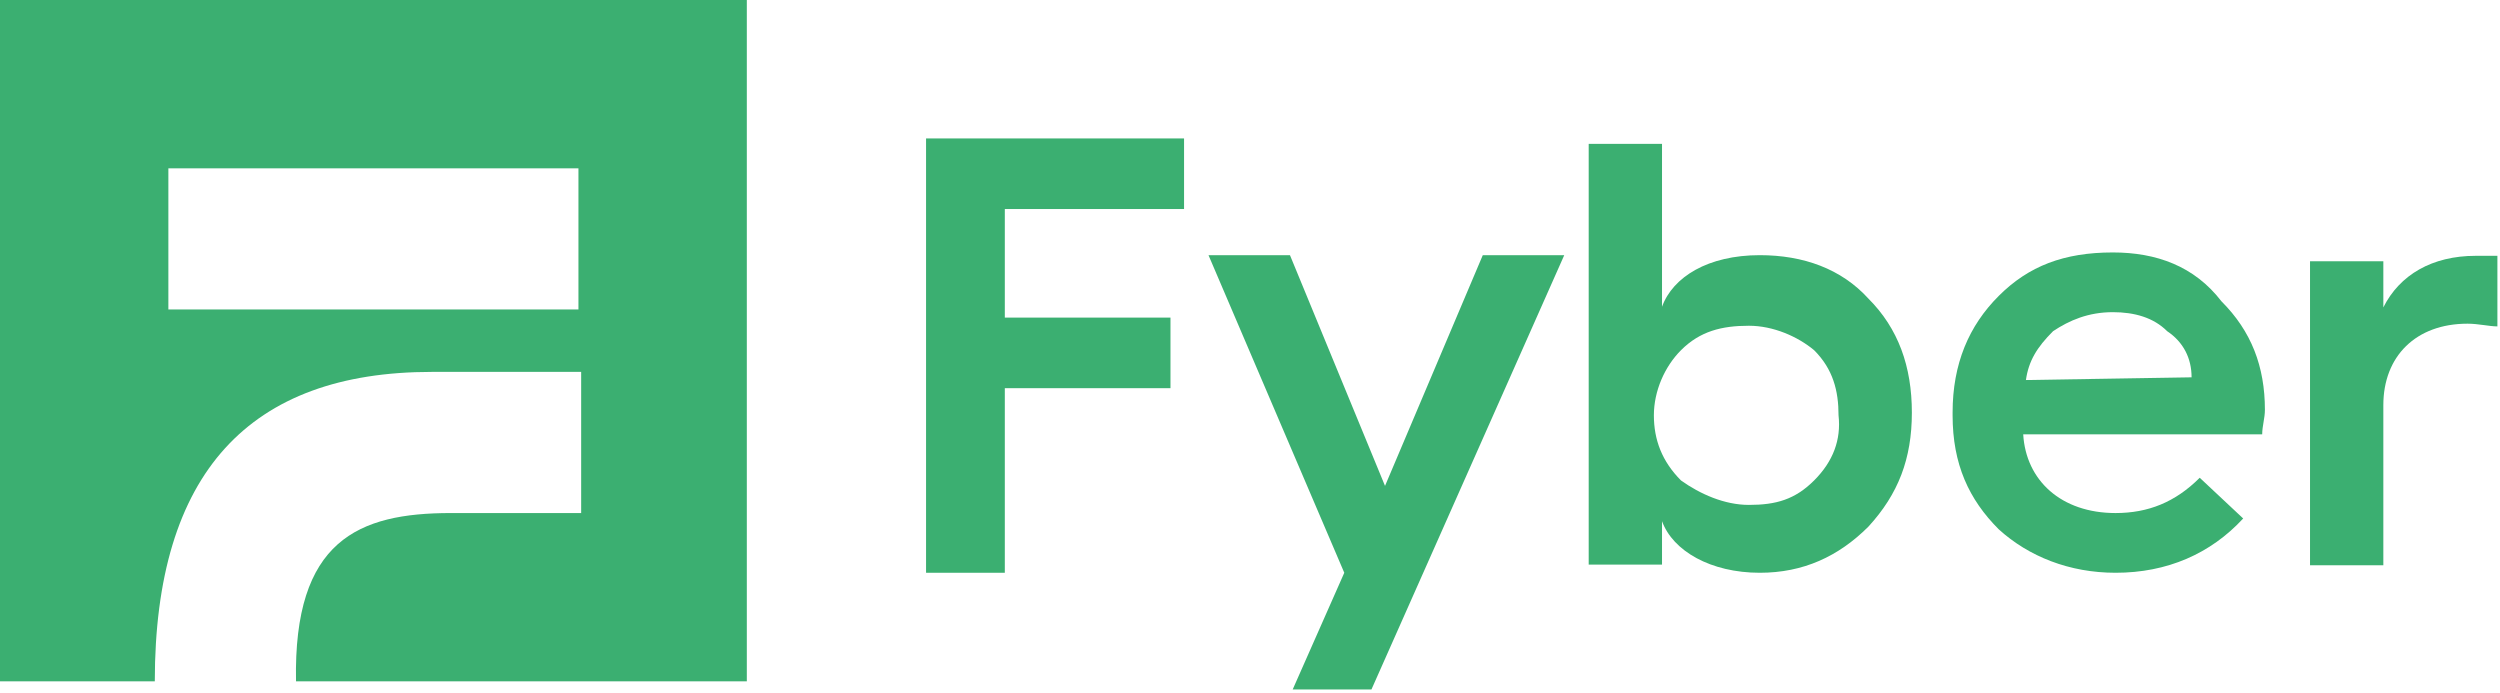
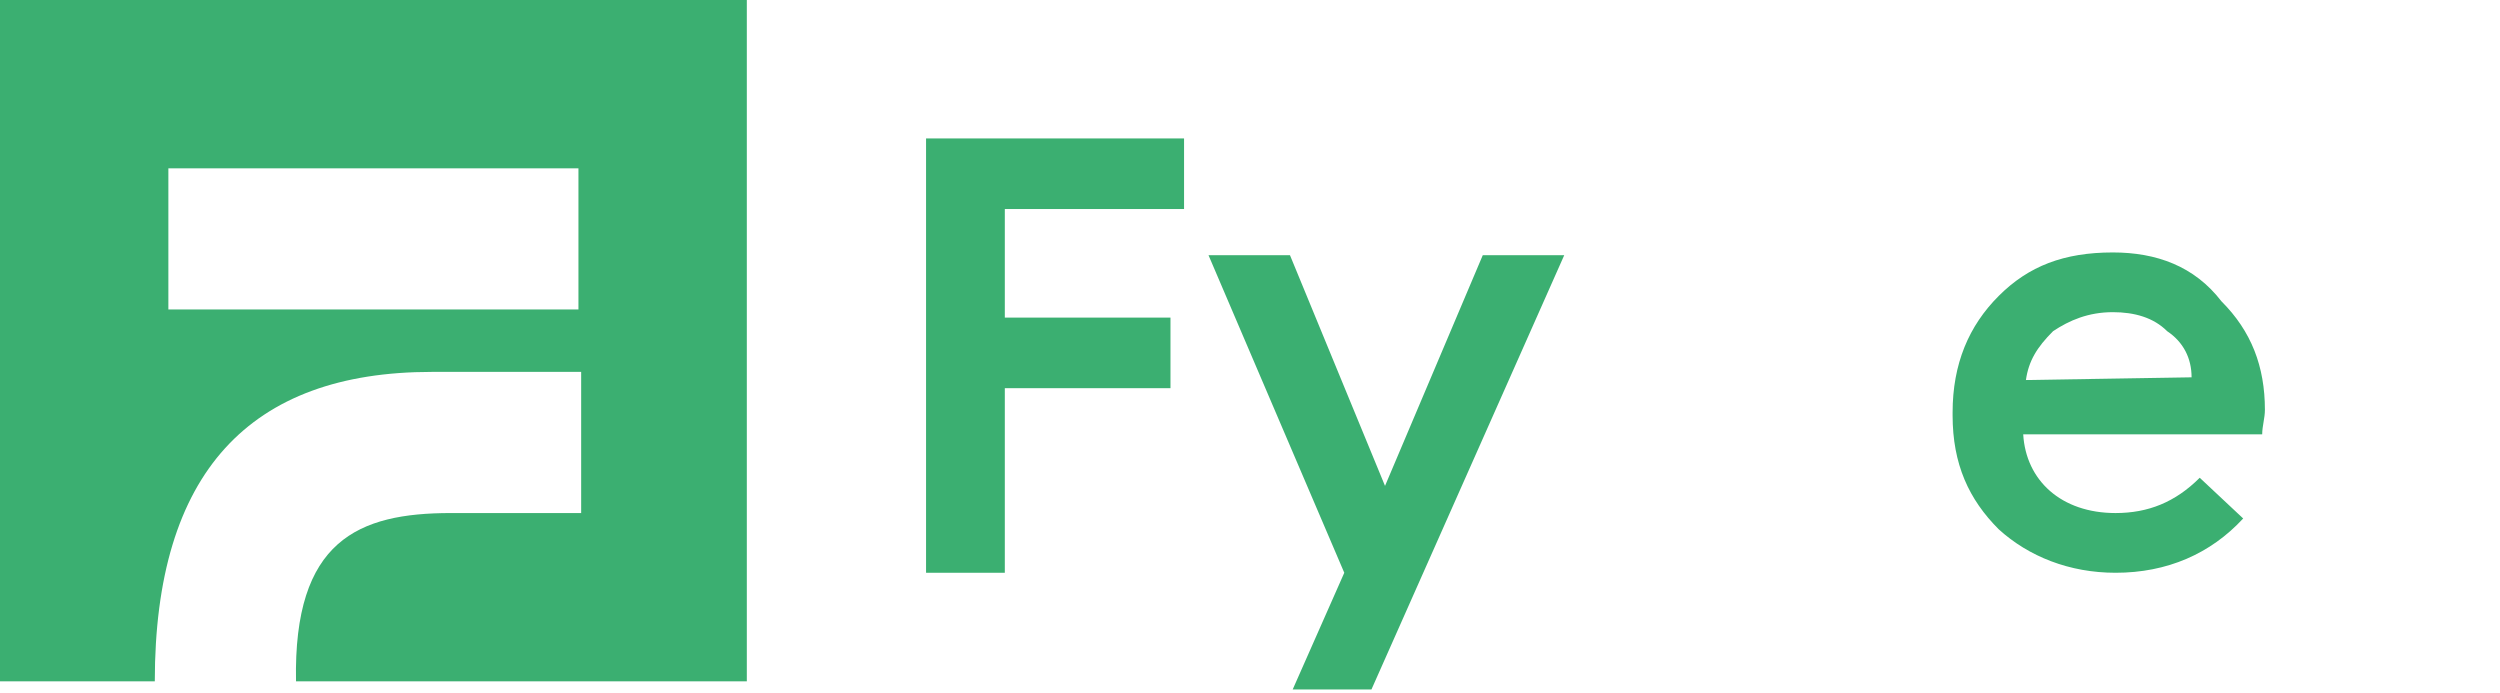
<svg xmlns="http://www.w3.org/2000/svg" width="404" height="112" viewBox="0 0 404 112" fill="none">
  <path d="M150.09 92.559H162.378V62.73H189.149V51.324H162.378V33.778H191.343V22.372H149.651V92.559H150.09Z" fill="#3BAF71" />
  <path d="M239.618 41.235L223.819 78.522L208.458 41.235H195.293L217.236 92.559L208.897 111.422H221.624L252.783 41.235H239.618Z" fill="#3BAF71" />
-   <path d="M293.158 77.645C290.086 80.715 287.014 81.593 282.626 81.593C278.676 81.593 274.726 79.838 271.654 77.645C268.582 74.574 267.266 71.064 267.266 67.117C267.266 63.169 269.021 59.221 271.654 56.589C274.726 53.518 278.237 52.641 282.626 52.641C286.575 52.641 290.525 54.395 293.158 56.589C296.23 59.659 297.108 63.169 297.108 67.117C297.547 71.064 296.23 74.574 293.158 77.645ZM284.381 41.235C276.043 41.235 270.338 44.744 268.582 49.57V23.25H256.733V91.243H268.582V84.225C270.338 89.05 276.482 92.559 284.381 92.559C291.403 92.559 297.108 89.927 301.936 85.102C306.763 79.838 308.957 74.135 308.957 66.678C308.957 59.221 306.763 53.079 301.936 48.254C297.547 43.428 291.403 41.235 284.381 41.235Z" fill="#3BAF71" />
  <path d="M327.389 61.414C327.828 58.343 329.145 56.15 331.778 53.518C334.411 51.763 337.483 50.447 341.433 50.447C344.944 50.447 348.016 51.324 350.21 53.518C352.843 55.272 354.16 57.904 354.16 60.975L327.389 61.414ZM341.433 40.796C333.534 40.796 327.828 42.99 323.001 47.815C318.173 52.64 315.54 58.782 315.54 66.678V67.117C315.54 75.013 318.173 80.715 323.001 85.541C327.828 89.927 334.411 92.559 341.872 92.559C350.21 92.559 357.232 89.489 362.498 83.786L355.476 77.206C351.527 81.154 347.138 82.909 341.872 82.909C333.095 82.909 327.389 77.645 326.951 70.187H365.57C365.57 68.871 366.009 67.555 366.009 66.239C366.009 59.22 363.815 53.518 358.987 48.692C354.599 42.99 348.455 40.796 341.433 40.796Z" fill="#3BAF71" />
-   <path d="M400.069 41.34C393.047 41.34 387.781 44.411 385.148 49.675V42.218H373.299V91.349H385.148V65.467C385.148 57.571 390.414 52.307 398.753 52.307C400.508 52.307 402.263 52.746 403.58 52.746V41.34C402.702 41.34 401.386 41.34 400.069 41.34Z" fill="#3BAF71" />
  <path d="M0 0V110.106H25.015C25.015 76.329 40.375 60.098 69.779 60.098H93.916V82.909H72.851C57.929 82.909 47.397 87.295 47.836 110.106H120.686V0H0ZM93.477 50.008H27.209V27.198H93.477V50.008Z" fill="#3BAF71" />
</svg>